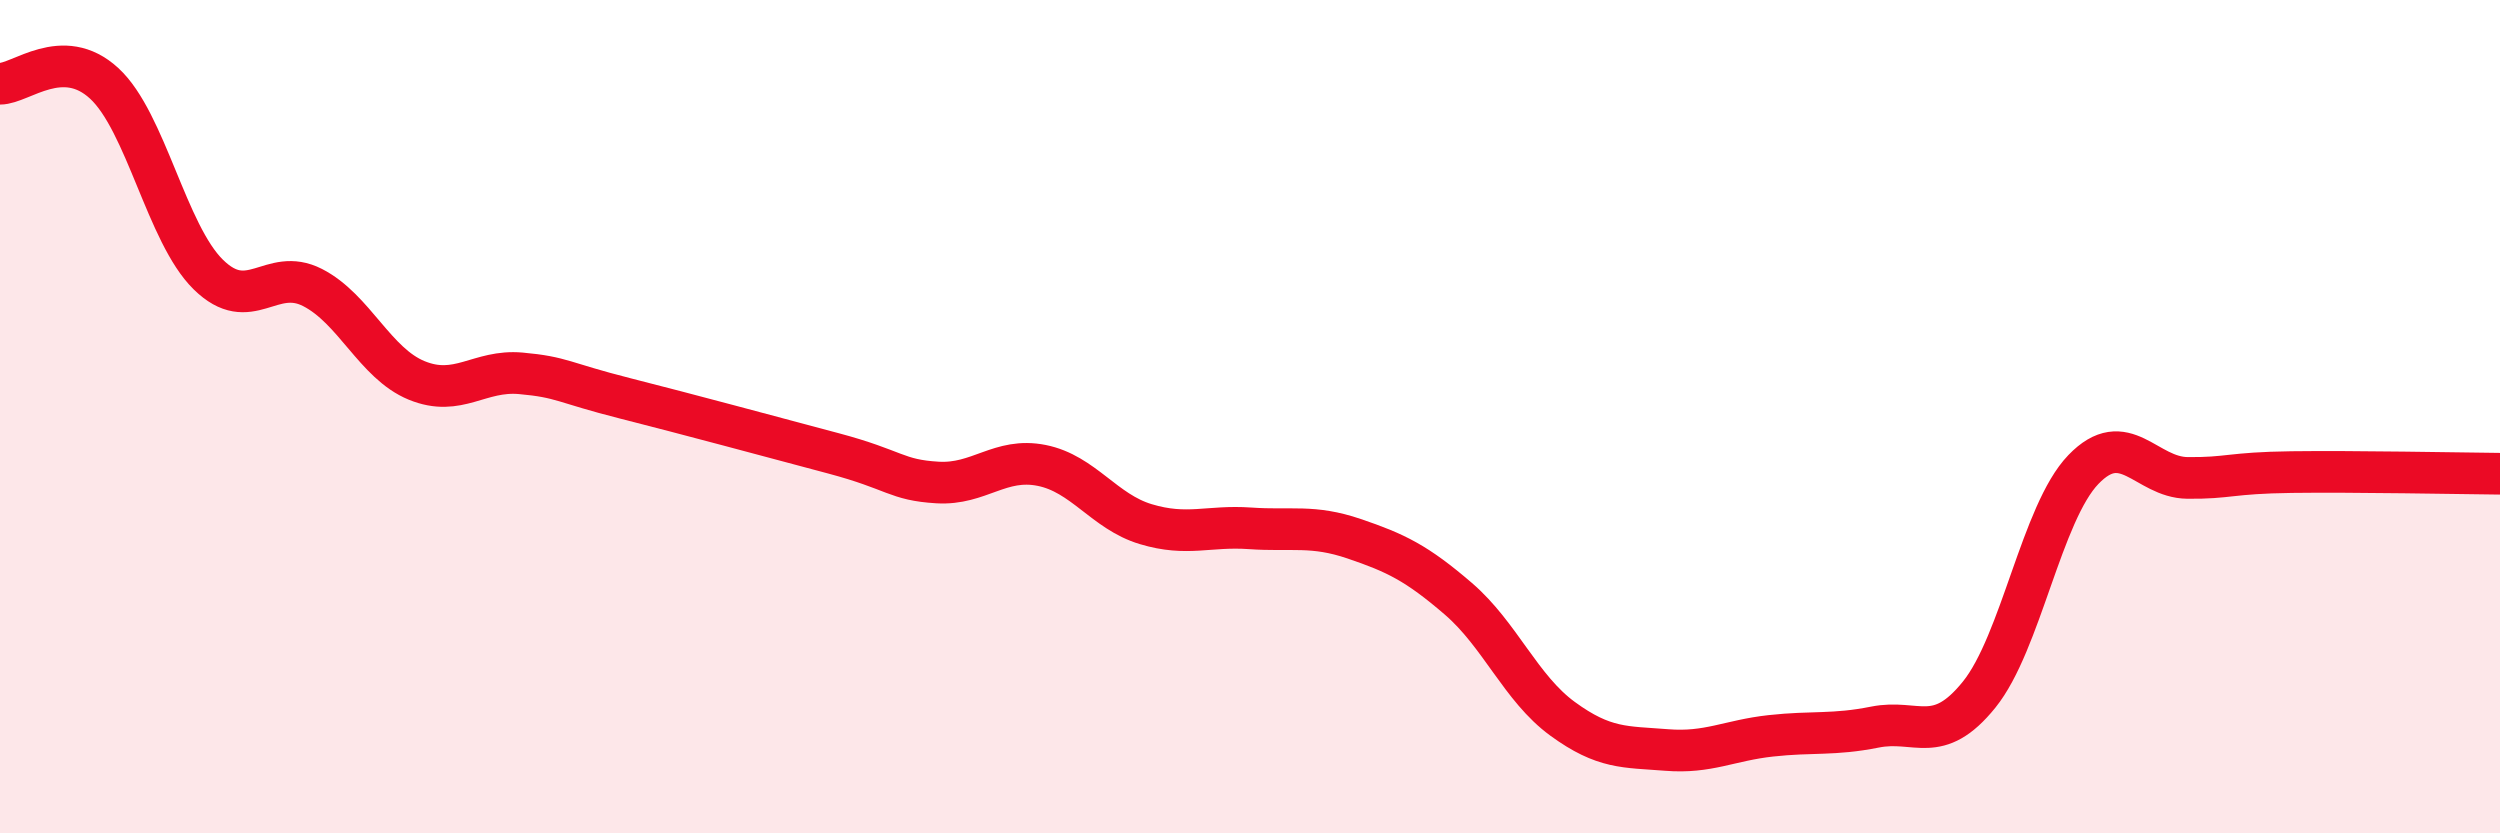
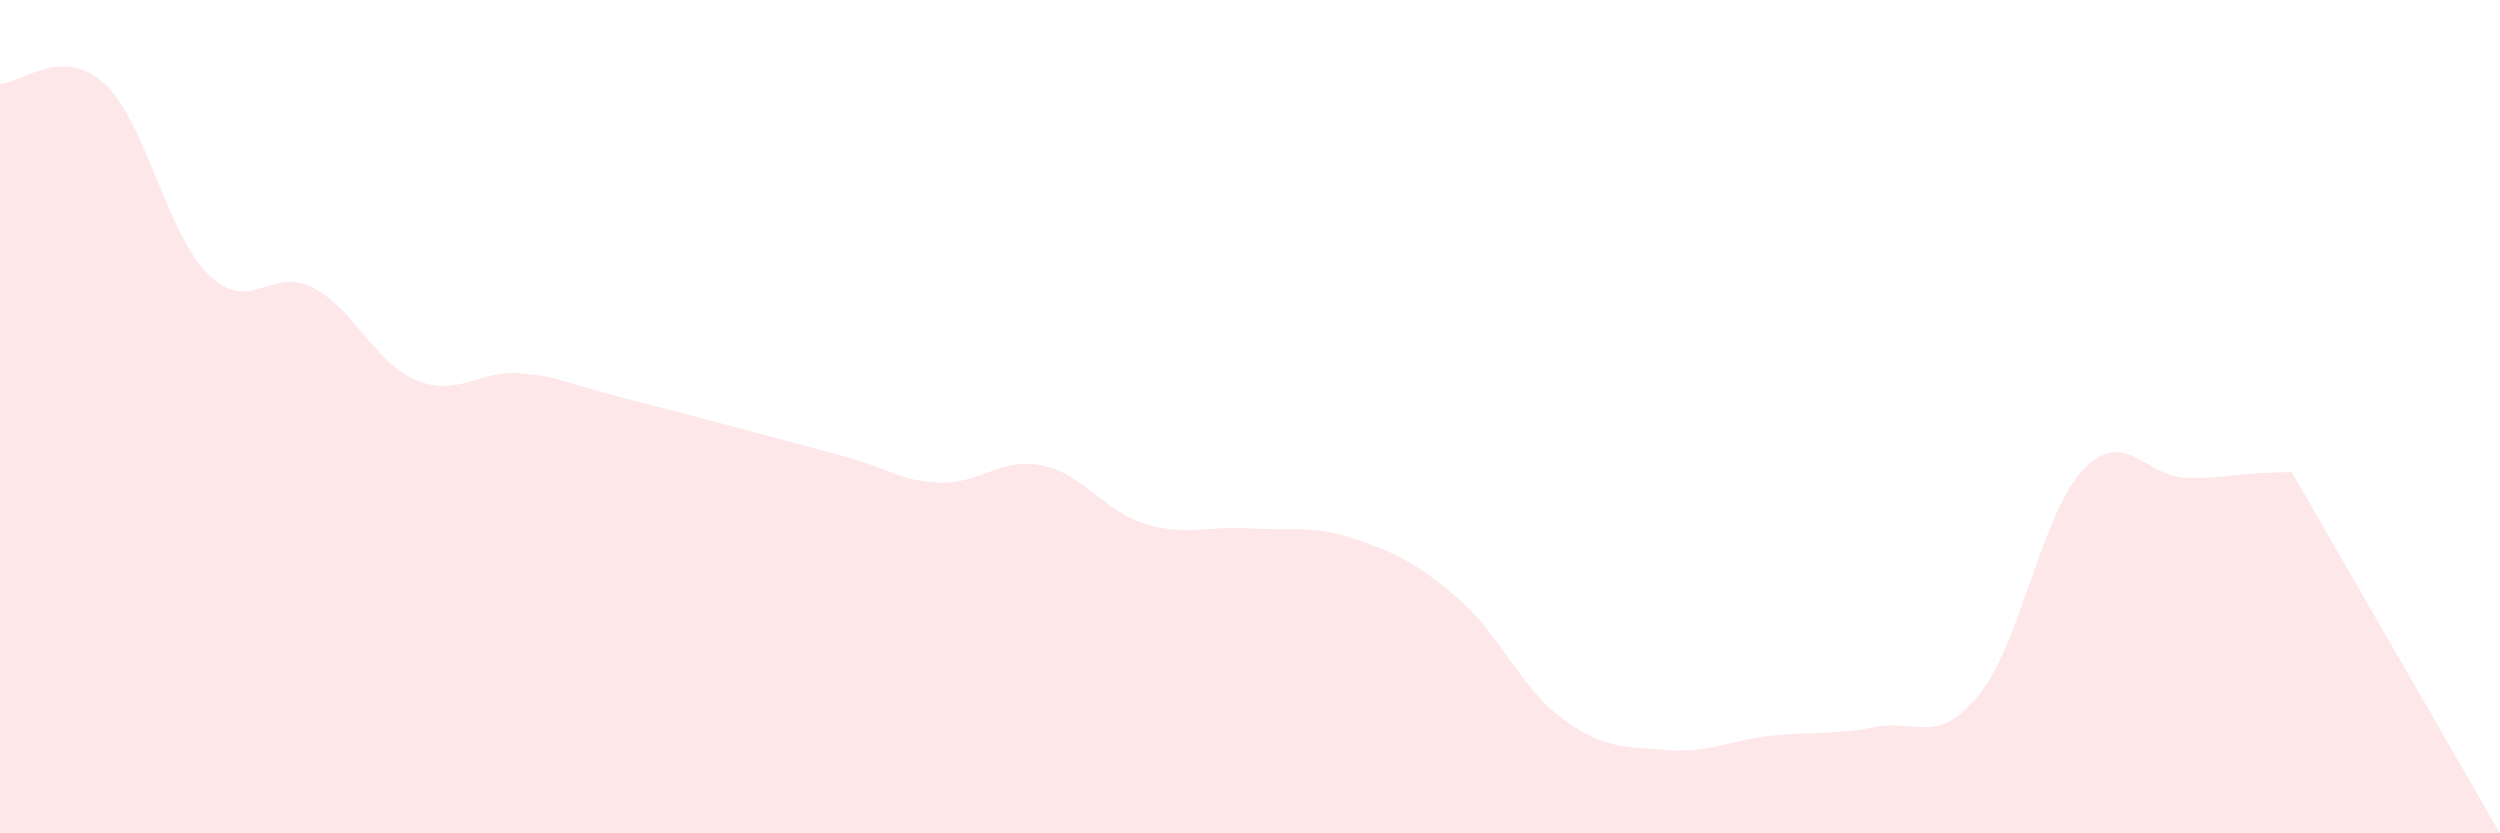
<svg xmlns="http://www.w3.org/2000/svg" width="60" height="20" viewBox="0 0 60 20">
-   <path d="M 0,2.01 C 0.5,2.01 1.5,1.08 2.5,2 C 3.5,2.92 4,5.61 5,6.59 C 6,7.57 6.5,6.39 7.5,6.9 C 8.5,7.41 9,8.72 10,9.13 C 11,9.54 11.5,8.87 12.5,8.96 C 13.5,9.05 13.5,9.18 15,9.56 C 16.5,9.94 18.5,10.48 20,10.88 C 21.5,11.28 21.5,11.52 22.5,11.58 C 23.5,11.64 24,10.97 25,11.17 C 26,11.37 26.5,12.28 27.5,12.58 C 28.5,12.88 29,12.61 30,12.68 C 31,12.75 31.5,12.59 32.5,12.93 C 33.5,13.27 34,13.51 35,14.37 C 36,15.23 36.5,16.52 37.5,17.25 C 38.5,17.98 39,17.92 40,18 C 41,18.08 41.5,17.77 42.5,17.66 C 43.5,17.55 44,17.65 45,17.45 C 46,17.25 46.5,17.91 47.5,16.67 C 48.5,15.43 49,12.31 50,11.27 C 51,10.23 51.5,11.46 52.5,11.47 C 53.5,11.48 53.5,11.35 55,11.33 C 56.5,11.31 59,11.36 60,11.37L60 20L0 20Z" fill="#EB0A25" opacity="0.1" stroke-linecap="round" stroke-linejoin="round" />
-   <path d="M 0,2.01 C 0.5,2.01 1.5,1.08 2.5,2 C 3.5,2.92 4,5.61 5,6.59 C 6,7.57 6.5,6.39 7.5,6.9 C 8.5,7.41 9,8.72 10,9.13 C 11,9.54 11.5,8.87 12.5,8.96 C 13.5,9.05 13.5,9.18 15,9.56 C 16.5,9.94 18.5,10.48 20,10.88 C 21.5,11.28 21.5,11.52 22.5,11.58 C 23.5,11.64 24,10.97 25,11.17 C 26,11.37 26.5,12.28 27.5,12.58 C 28.5,12.88 29,12.61 30,12.68 C 31,12.75 31.5,12.59 32.5,12.93 C 33.5,13.27 34,13.51 35,14.37 C 36,15.23 36.5,16.52 37.5,17.25 C 38.5,17.98 39,17.92 40,18 C 41,18.08 41.5,17.77 42.5,17.66 C 43.5,17.55 44,17.65 45,17.45 C 46,17.25 46.5,17.91 47.5,16.67 C 48.5,15.43 49,12.31 50,11.27 C 51,10.23 51.5,11.46 52.5,11.47 C 53.5,11.48 53.5,11.35 55,11.33 C 56.5,11.31 59,11.36 60,11.37" stroke="#EB0A25" stroke-width="1" fill="none" stroke-linecap="round" stroke-linejoin="round" />
+   <path d="M 0,2.01 C 0.5,2.01 1.5,1.08 2.5,2 C 3.5,2.92 4,5.61 5,6.59 C 6,7.57 6.5,6.39 7.5,6.9 C 8.5,7.41 9,8.72 10,9.13 C 11,9.54 11.5,8.87 12.5,8.96 C 13.5,9.05 13.5,9.18 15,9.56 C 16.5,9.94 18.5,10.48 20,10.88 C 21.5,11.28 21.5,11.52 22.5,11.58 C 23.5,11.64 24,10.97 25,11.17 C 26,11.37 26.5,12.28 27.5,12.58 C 28.5,12.88 29,12.61 30,12.68 C 31,12.75 31.5,12.59 32.5,12.93 C 33.5,13.27 34,13.51 35,14.37 C 36,15.23 36.5,16.52 37.5,17.25 C 38.5,17.98 39,17.92 40,18 C 41,18.08 41.5,17.77 42.5,17.66 C 43.5,17.55 44,17.65 45,17.45 C 46,17.25 46.5,17.91 47.5,16.67 C 48.5,15.43 49,12.31 50,11.27 C 51,10.23 51.5,11.46 52.5,11.47 C 53.5,11.48 53.5,11.35 55,11.33 L60 20L0 20Z" fill="#EB0A25" opacity="0.1" stroke-linecap="round" stroke-linejoin="round" />
</svg>